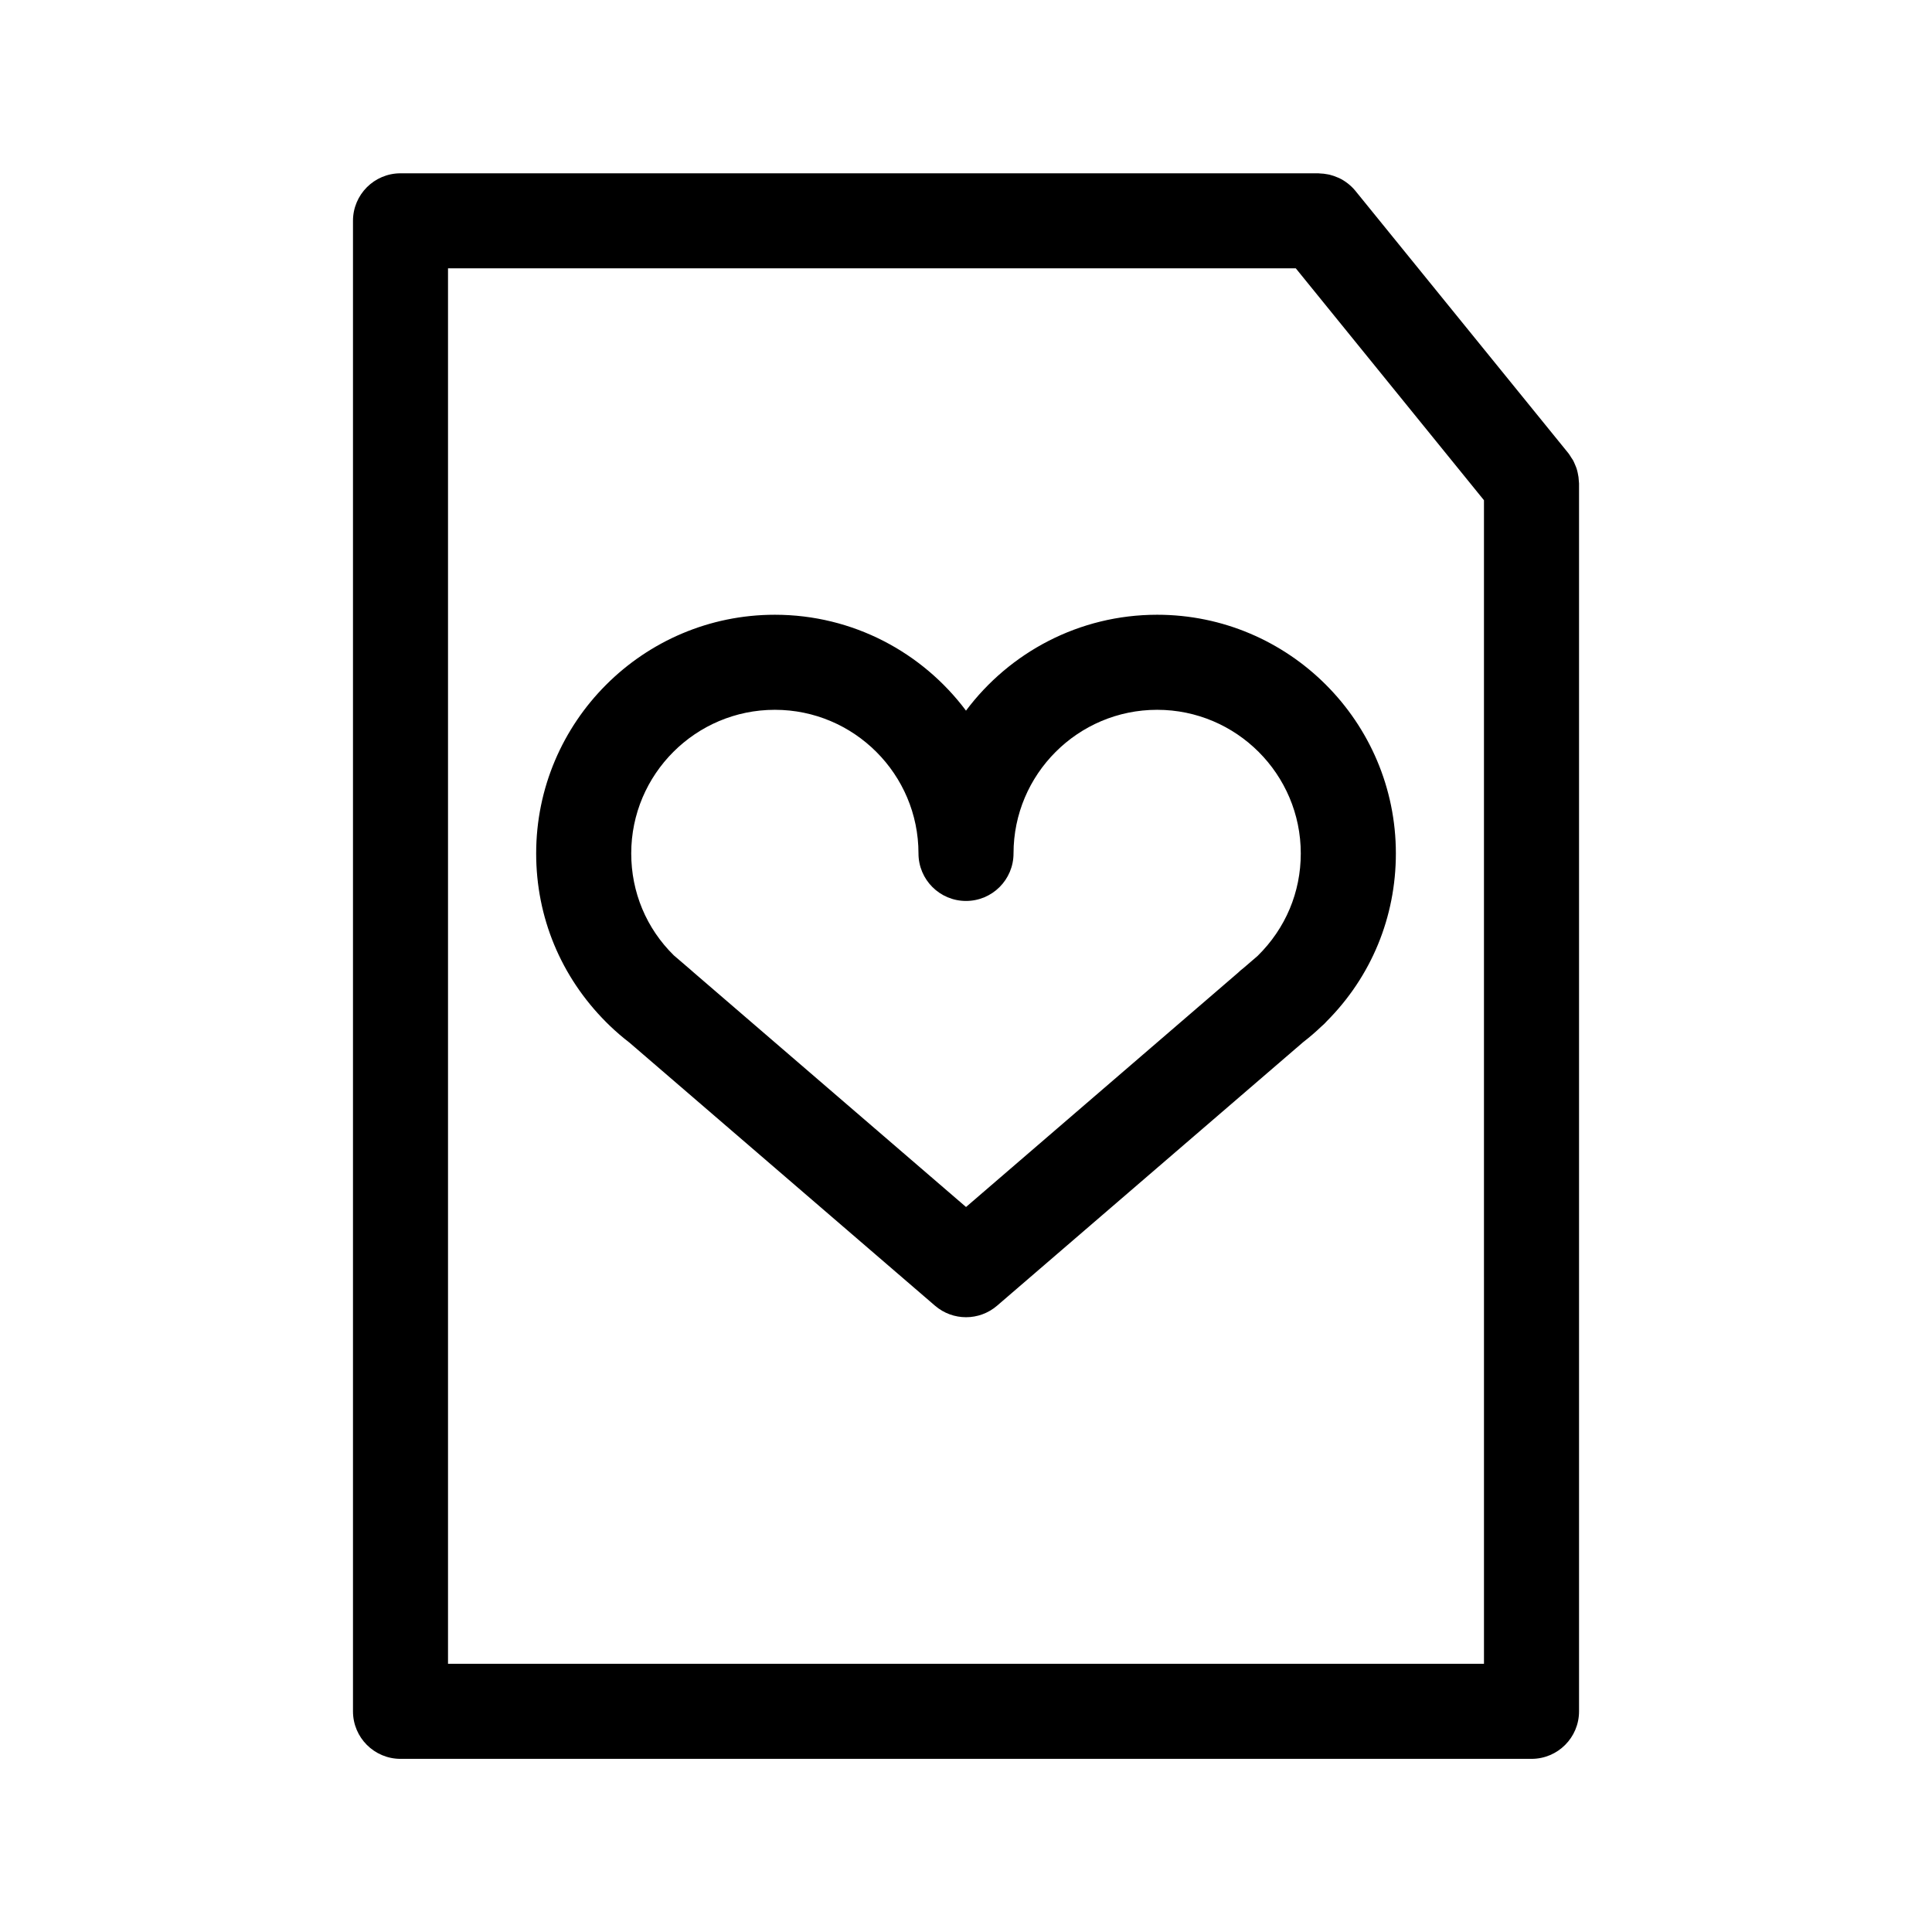
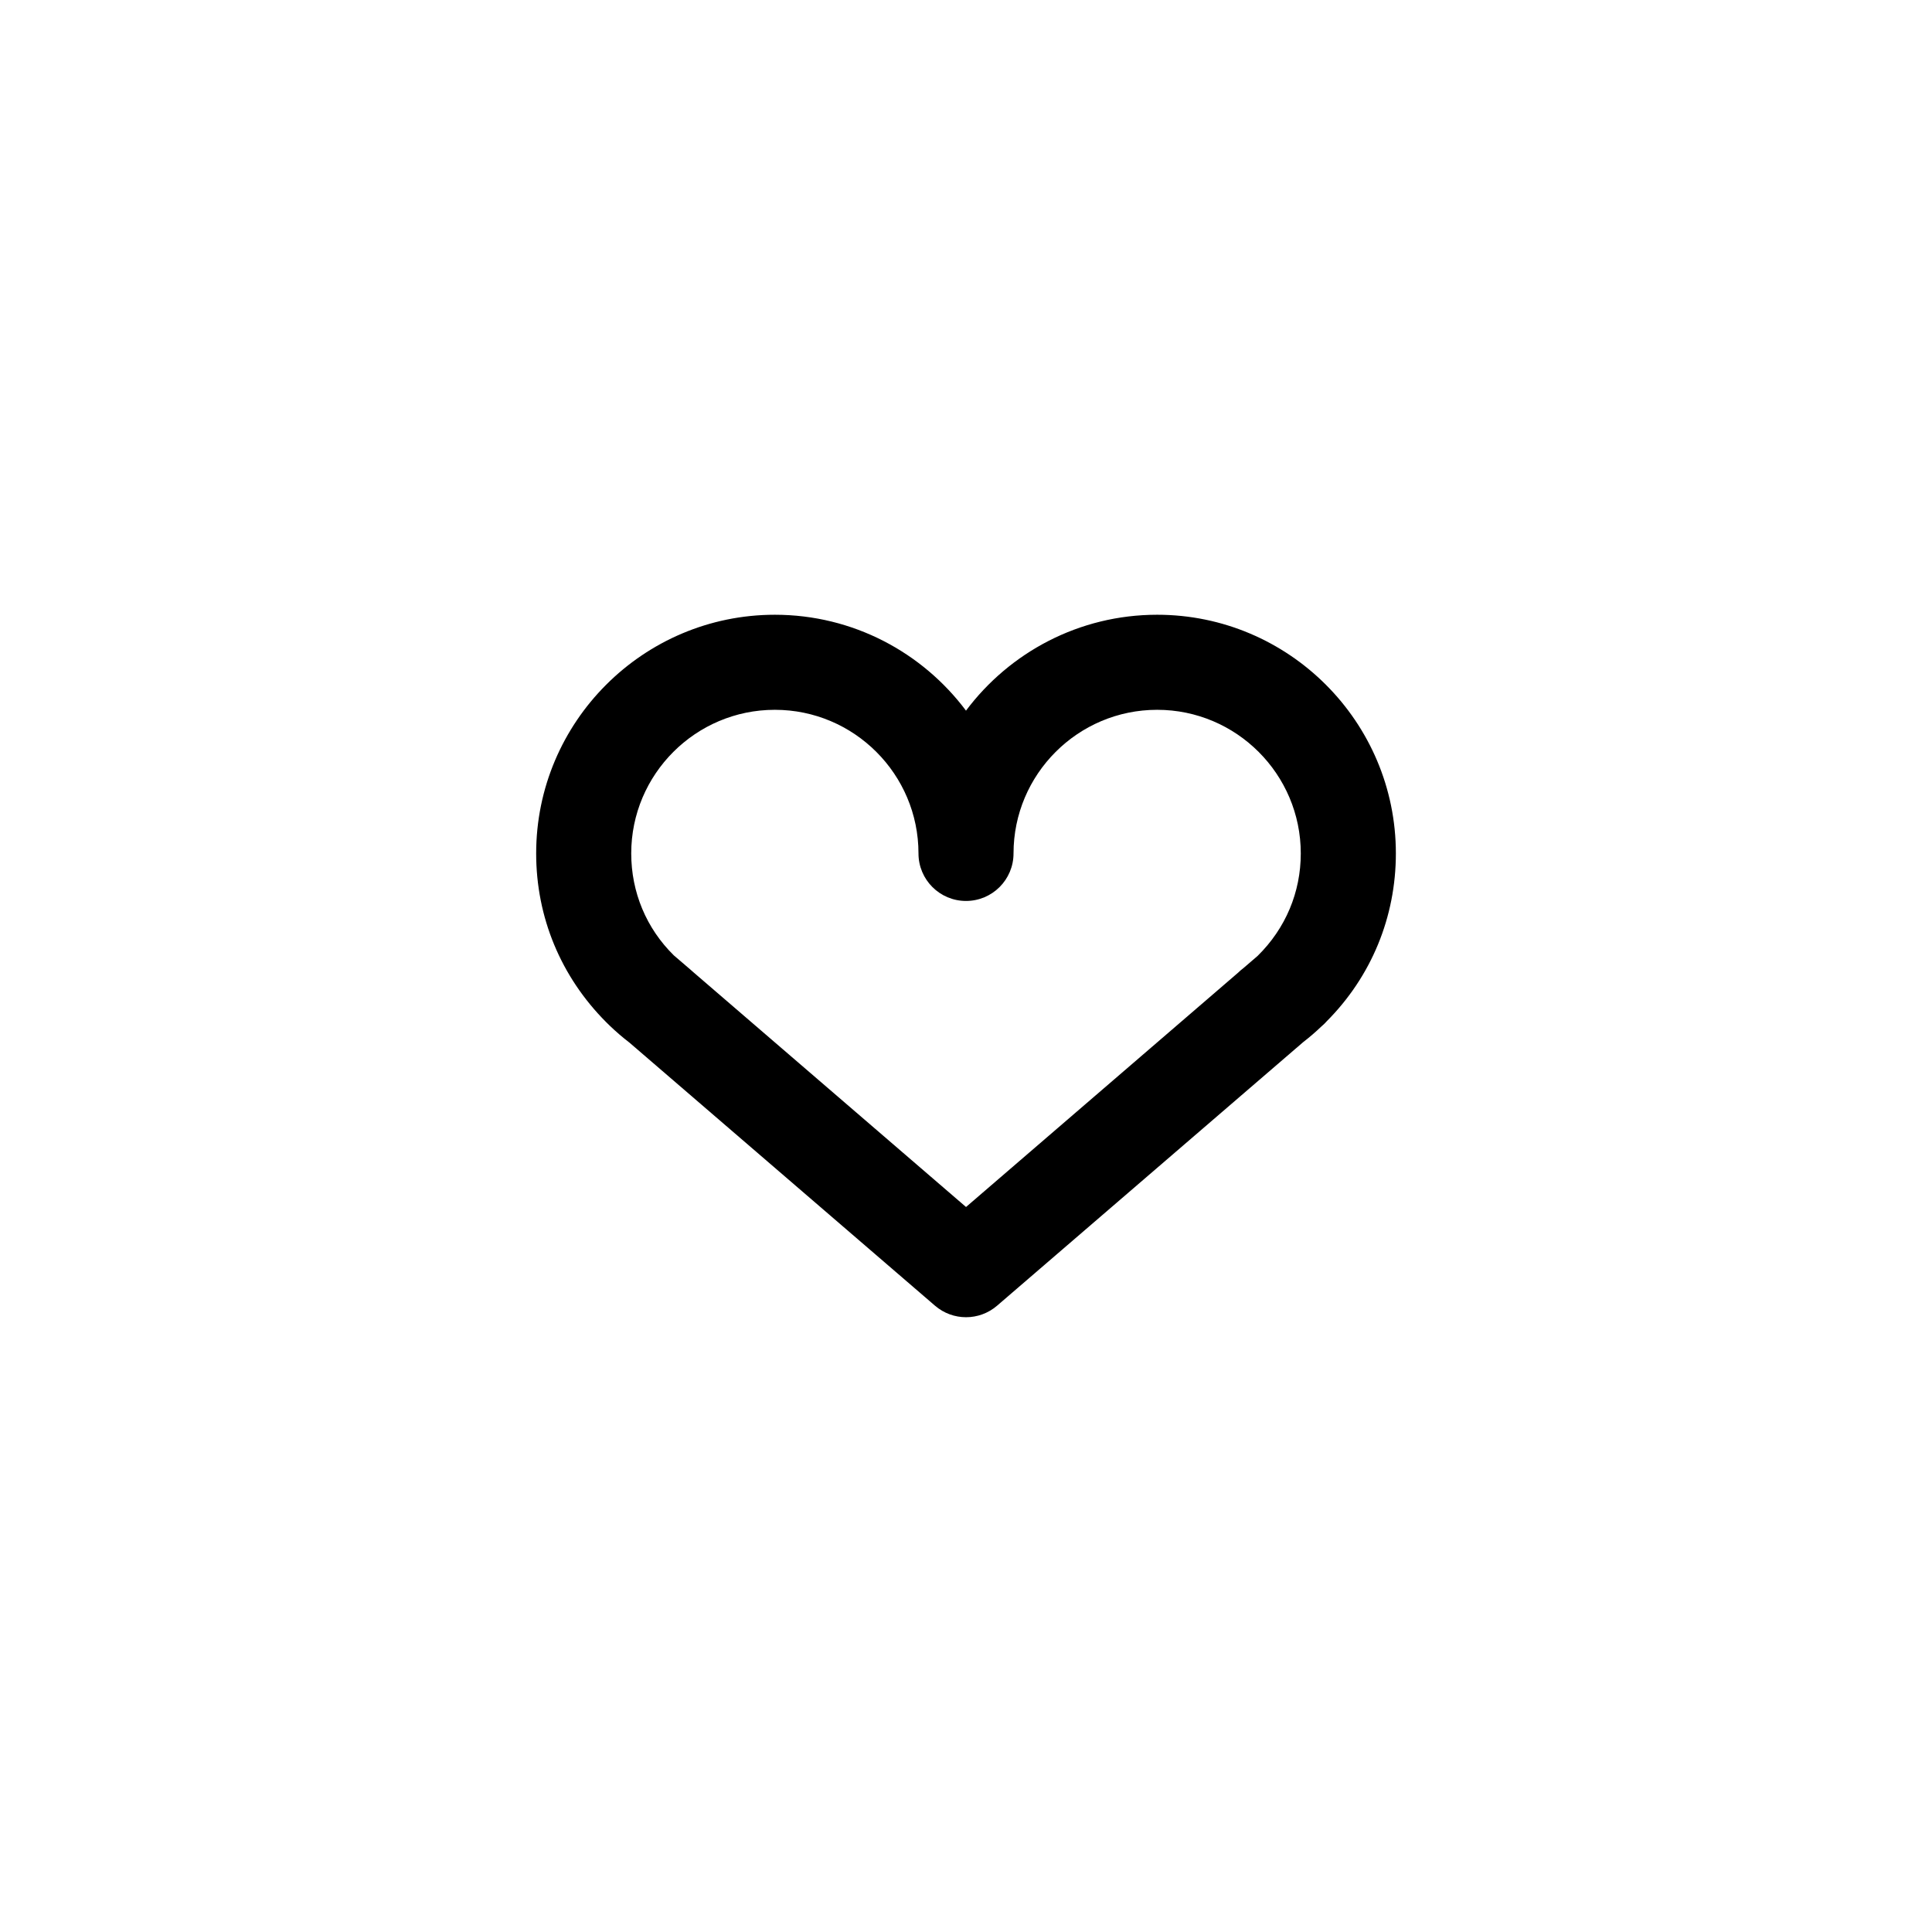
<svg xmlns="http://www.w3.org/2000/svg" fill="#000000" width="800px" height="800px" version="1.1" viewBox="144 144 512 512">
  <g>
-     <path d="m562.41 271.5c-0.016-0.352-0.047-0.699-0.09-1.055-0.051-0.387-0.125-0.766-0.211-1.145-0.086-0.383-0.176-0.766-0.297-1.137-0.109-0.332-0.25-0.648-0.387-0.973-0.168-0.395-0.324-0.785-0.527-1.168-0.152-0.277-0.348-0.527-0.523-0.797-0.238-0.367-0.438-0.746-0.719-1.094l-56.48-69.578c-0.598-0.734-1.273-1.371-1.988-1.934-0.016-0.012-0.031-0.02-0.047-0.031-0.699-0.551-1.449-1.004-2.231-1.387-0.117-0.055-0.238-0.098-0.352-0.145-0.699-0.312-1.414-0.562-2.156-0.746-0.176-0.039-0.348-0.07-0.523-0.105-0.719-0.145-1.445-0.227-2.18-0.246-0.098 0-0.191-0.031-0.289-0.031h-243.27c-6.957 0-12.594 5.637-12.594 12.594v395c0 6.957 5.637 12.594 12.594 12.594h299.73c6.957 0 12.594-5.637 12.594-12.594v-325.41c0-0.211-0.039-0.406-0.051-0.609zm-25.141 313.42h-274.54v-369.81h224.67l49.867 61.457z" />
    <path d="m400 332.33c-11.547-15.418-29.957-25.414-50.656-25.414-34.879 0-63.254 28.375-63.254 63.254 0 16.887 6.531 32.676 18.57 44.734 0.262 0.277 0.535 0.543 0.82 0.805 1.723 1.664 3.523 3.215 5.359 4.621l80.953 69.699c2.363 2.031 5.289 3.047 8.219 3.047 2.926 0 5.856-1.02 8.219-3.047l81.117-69.844c1.637-1.266 3.254-2.644 4.891-4.211l0.105-0.09c0.449-0.383 0.855-0.785 1.234-1.215 11.84-11.879 18.344-27.645 18.344-44.5 0-34.879-28.379-63.254-63.258-63.254-20.711 0-39.117 9.996-50.664 25.414zm88.719 37.84c0 10.258-4 19.836-11.43 27.148l-3.805 3.273c-0.465 0.344-0.941 0.754-1.359 1.168l-72.117 62.109-72.281-62.242c-0.035-0.031-0.07-0.066-0.105-0.098-0.207-0.195-0.418-0.383-0.637-0.559l-4.414-3.785c-7.285-7.16-11.289-16.75-11.289-27.016 0-20.988 17.074-38.062 38.062-38.062s38.062 17.074 38.062 38.062c0 6.957 5.637 12.594 12.594 12.594s12.594-5.637 12.594-12.594c0-20.988 17.074-38.062 38.062-38.062 20.992 0.004 38.062 17.074 38.062 38.062z" />
  </g>
</svg>